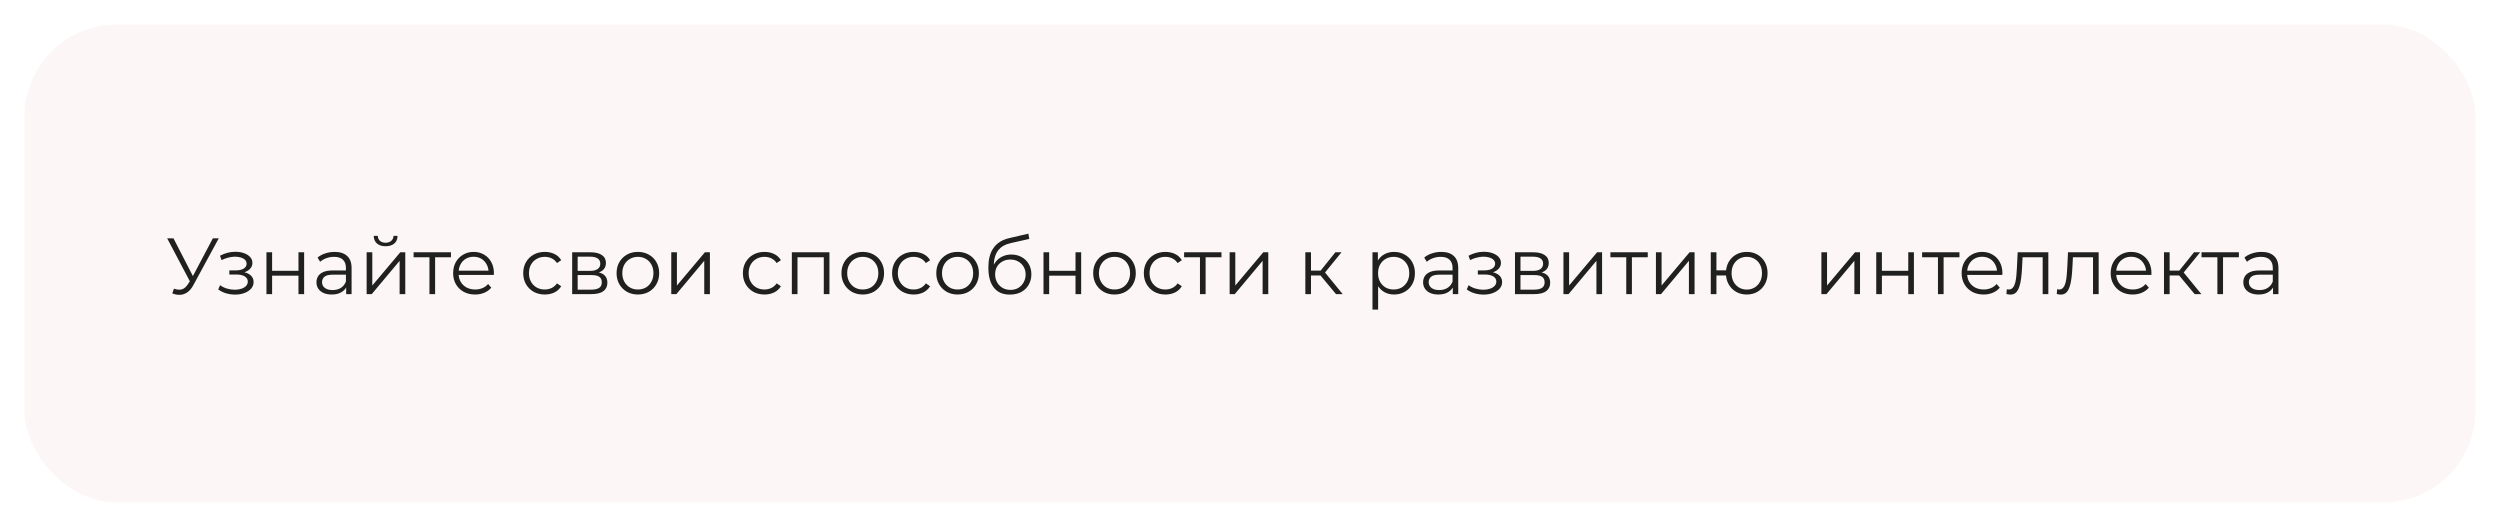
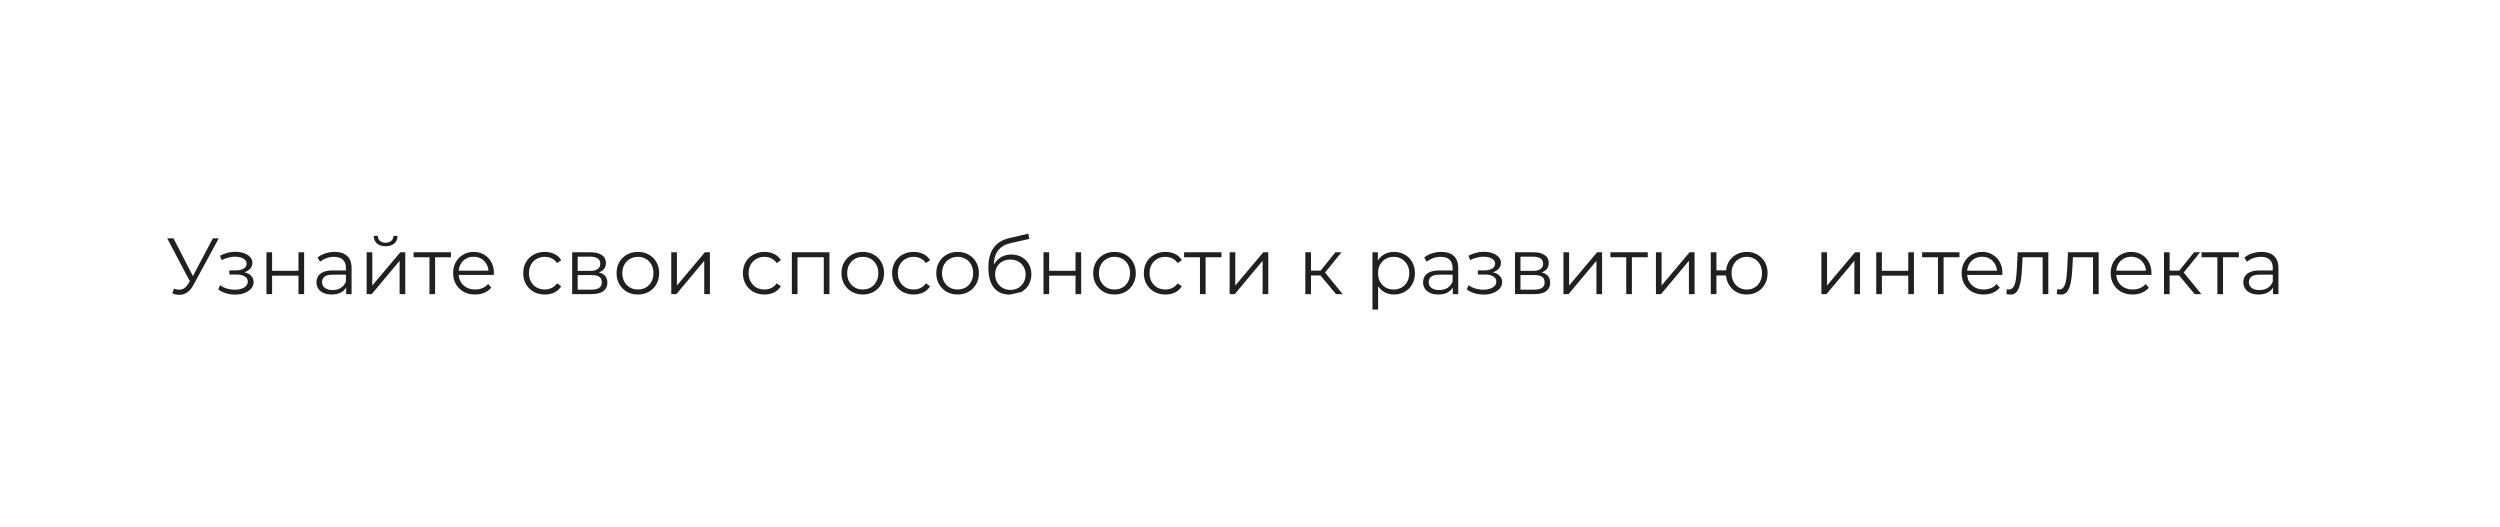
<svg xmlns="http://www.w3.org/2000/svg" width="408" height="86" viewBox="0 0 408 86" fill="none">
  <g filter="url(#filter0_d_401_9)">
-     <rect y="4" width="400" height="78" rx="15" fill="#FCF6F6" />
-   </g>
-   <path d="M28.392 47.103C28.834 47.276 29.25 47.32 29.64 47.233C30.03 47.138 30.389 46.83 30.719 46.31L31.161 45.608L31.252 45.491L34.736 38.9H35.698L31.564 46.518C31.286 47.047 30.957 47.441 30.576 47.701C30.203 47.961 29.804 48.1 29.38 48.117C28.964 48.134 28.543 48.056 28.119 47.883L28.392 47.103ZM31.226 46.362L27.287 38.9H28.314L31.746 45.569L31.226 46.362ZM38.373 48.078C37.88 48.078 37.39 48.009 36.904 47.87C36.419 47.731 35.99 47.519 35.617 47.233L35.916 46.544C36.246 46.787 36.627 46.973 37.06 47.103C37.494 47.224 37.923 47.285 38.347 47.285C38.772 47.276 39.141 47.216 39.453 47.103C39.764 46.99 40.007 46.834 40.181 46.635C40.354 46.436 40.441 46.21 40.441 45.959C40.441 45.595 40.276 45.313 39.947 45.114C39.617 44.906 39.166 44.802 38.594 44.802H37.425V44.126H38.529C38.867 44.126 39.166 44.083 39.426 43.996C39.687 43.909 39.886 43.784 40.025 43.619C40.172 43.454 40.245 43.259 40.245 43.034C40.245 42.791 40.159 42.583 39.986 42.41C39.821 42.237 39.591 42.107 39.297 42.02C39.002 41.933 38.668 41.89 38.295 41.89C37.958 41.899 37.606 41.951 37.242 42.046C36.879 42.133 36.519 42.267 36.163 42.449L35.904 41.734C36.302 41.526 36.697 41.37 37.087 41.266C37.485 41.153 37.884 41.097 38.282 41.097C38.828 41.08 39.318 41.145 39.752 41.292C40.194 41.439 40.544 41.652 40.804 41.929C41.065 42.198 41.194 42.523 41.194 42.904C41.194 43.242 41.09 43.537 40.883 43.788C40.675 44.039 40.397 44.234 40.05 44.373C39.704 44.512 39.309 44.581 38.867 44.581L38.907 44.334C39.687 44.334 40.293 44.486 40.727 44.789C41.169 45.092 41.389 45.504 41.389 46.024C41.389 46.431 41.255 46.791 40.986 47.103C40.718 47.406 40.354 47.645 39.895 47.818C39.444 47.991 38.937 48.078 38.373 48.078ZM43.485 48V41.175H44.408V44.191H48.711V41.175H49.634V48H48.711V44.984H44.408V48H43.485ZM56.495 48V46.492L56.456 46.245V43.723C56.456 43.142 56.292 42.696 55.962 42.384C55.642 42.072 55.161 41.916 54.519 41.916C54.077 41.916 53.657 41.99 53.258 42.137C52.86 42.284 52.522 42.479 52.244 42.722L51.828 42.033C52.175 41.738 52.591 41.513 53.076 41.357C53.562 41.192 54.073 41.11 54.61 41.11C55.494 41.11 56.175 41.331 56.651 41.773C57.137 42.206 57.379 42.869 57.379 43.762V48H56.495ZM54.142 48.065C53.631 48.065 53.185 47.983 52.803 47.818C52.431 47.645 52.145 47.411 51.945 47.116C51.746 46.813 51.646 46.466 51.646 46.076C51.646 45.721 51.729 45.4 51.893 45.114C52.067 44.819 52.344 44.585 52.725 44.412C53.115 44.23 53.635 44.139 54.285 44.139H56.638V44.828H54.311C53.653 44.828 53.193 44.945 52.933 45.179C52.682 45.413 52.556 45.703 52.556 46.05C52.556 46.44 52.708 46.752 53.011 46.986C53.315 47.22 53.739 47.337 54.285 47.337C54.805 47.337 55.252 47.22 55.624 46.986C56.006 46.743 56.283 46.397 56.456 45.946L56.664 46.583C56.491 47.034 56.188 47.393 55.754 47.662C55.33 47.931 54.792 48.065 54.142 48.065ZM59.836 48V41.175H60.759V46.596L65.322 41.175H66.141V48H65.218V42.566L60.668 48H59.836ZM62.93 40.187C62.358 40.187 61.895 40.044 61.539 39.758C61.193 39.463 61.011 39.043 60.993 38.497H61.656C61.665 38.844 61.786 39.117 62.02 39.316C62.254 39.515 62.558 39.615 62.93 39.615C63.303 39.615 63.606 39.515 63.84 39.316C64.083 39.117 64.209 38.844 64.217 38.497H64.88C64.872 39.043 64.69 39.463 64.334 39.758C63.979 40.044 63.511 40.187 62.93 40.187ZM70.087 48V41.734L70.321 41.981H67.5V41.175H73.597V41.981H70.776L71.01 41.734V48H70.087ZM77.539 48.065C76.828 48.065 76.204 47.918 75.667 47.623C75.129 47.32 74.709 46.908 74.406 46.388C74.102 45.859 73.951 45.257 73.951 44.581C73.951 43.905 74.094 43.307 74.38 42.787C74.674 42.267 75.073 41.86 75.576 41.565C76.087 41.262 76.659 41.11 77.292 41.11C77.933 41.11 78.501 41.257 78.995 41.552C79.497 41.838 79.892 42.245 80.178 42.774C80.464 43.294 80.607 43.896 80.607 44.581C80.607 44.624 80.602 44.672 80.594 44.724C80.594 44.767 80.594 44.815 80.594 44.867H74.653V44.178H80.1L79.736 44.451C79.736 43.957 79.627 43.519 79.411 43.138C79.203 42.748 78.917 42.445 78.553 42.228C78.189 42.011 77.768 41.903 77.292 41.903C76.824 41.903 76.403 42.011 76.031 42.228C75.658 42.445 75.368 42.748 75.16 43.138C74.952 43.528 74.848 43.974 74.848 44.477V44.62C74.848 45.14 74.96 45.599 75.186 45.998C75.42 46.388 75.74 46.696 76.148 46.921C76.564 47.138 77.036 47.246 77.565 47.246C77.981 47.246 78.366 47.172 78.722 47.025C79.086 46.878 79.398 46.652 79.658 46.349L80.178 46.947C79.874 47.311 79.493 47.588 79.034 47.779C78.583 47.97 78.085 48.065 77.539 48.065ZM88.912 48.065C88.236 48.065 87.63 47.918 87.092 47.623C86.564 47.32 86.148 46.908 85.844 46.388C85.541 45.859 85.389 45.257 85.389 44.581C85.389 43.896 85.541 43.294 85.844 42.774C86.148 42.254 86.564 41.847 87.092 41.552C87.63 41.257 88.236 41.11 88.912 41.11C89.493 41.11 90.017 41.223 90.485 41.448C90.953 41.673 91.322 42.011 91.59 42.462L90.901 42.93C90.667 42.583 90.377 42.328 90.03 42.163C89.684 41.998 89.307 41.916 88.899 41.916C88.414 41.916 87.976 42.029 87.586 42.254C87.196 42.471 86.889 42.778 86.663 43.177C86.438 43.576 86.325 44.044 86.325 44.581C86.325 45.118 86.438 45.586 86.663 45.985C86.889 46.384 87.196 46.696 87.586 46.921C87.976 47.138 88.414 47.246 88.899 47.246C89.307 47.246 89.684 47.164 90.03 46.999C90.377 46.834 90.667 46.583 90.901 46.245L91.59 46.713C91.322 47.155 90.953 47.493 90.485 47.727C90.017 47.952 89.493 48.065 88.912 48.065ZM93.377 48V41.175H96.394C97.165 41.175 97.772 41.322 98.213 41.617C98.664 41.912 98.889 42.345 98.889 42.917C98.889 43.472 98.677 43.901 98.252 44.204C97.828 44.499 97.269 44.646 96.576 44.646L96.757 44.373C97.572 44.373 98.17 44.525 98.552 44.828C98.933 45.131 99.124 45.569 99.124 46.141C99.124 46.73 98.907 47.19 98.474 47.519C98.049 47.84 97.386 48 96.484 48H93.377ZM94.275 47.272H96.445C97.026 47.272 97.464 47.181 97.758 46.999C98.062 46.808 98.213 46.505 98.213 46.089C98.213 45.673 98.079 45.37 97.811 45.179C97.542 44.988 97.117 44.893 96.537 44.893H94.275V47.272ZM94.275 44.204H96.329C96.857 44.204 97.26 44.104 97.537 43.905C97.823 43.706 97.966 43.415 97.966 43.034C97.966 42.653 97.823 42.367 97.537 42.176C97.26 41.985 96.857 41.89 96.329 41.89H94.275V44.204ZM104.095 48.065C103.436 48.065 102.842 47.918 102.314 47.623C101.794 47.32 101.382 46.908 101.079 46.388C100.775 45.859 100.624 45.257 100.624 44.581C100.624 43.896 100.775 43.294 101.079 42.774C101.382 42.254 101.794 41.847 102.314 41.552C102.834 41.257 103.427 41.11 104.095 41.11C104.771 41.11 105.369 41.257 105.889 41.552C106.417 41.847 106.829 42.254 107.124 42.774C107.427 43.294 107.579 43.896 107.579 44.581C107.579 45.257 107.427 45.859 107.124 46.388C106.829 46.908 106.417 47.32 105.889 47.623C105.36 47.918 104.762 48.065 104.095 48.065ZM104.095 47.246C104.589 47.246 105.026 47.138 105.408 46.921C105.789 46.696 106.088 46.384 106.305 45.985C106.53 45.578 106.643 45.11 106.643 44.581C106.643 44.044 106.53 43.576 106.305 43.177C106.088 42.778 105.789 42.471 105.408 42.254C105.026 42.029 104.593 41.916 104.108 41.916C103.622 41.916 103.189 42.029 102.808 42.254C102.426 42.471 102.123 42.778 101.898 43.177C101.672 43.576 101.56 44.044 101.56 44.581C101.56 45.11 101.672 45.578 101.898 45.985C102.123 46.384 102.426 46.696 102.808 46.921C103.189 47.138 103.618 47.246 104.095 47.246ZM109.551 48V41.175H110.474V46.596L115.037 41.175H115.856V48H114.933V42.566L110.383 48H109.551ZM124.764 48.065C124.088 48.065 123.481 47.918 122.944 47.623C122.415 47.32 121.999 46.908 121.696 46.388C121.392 45.859 121.241 45.257 121.241 44.581C121.241 43.896 121.392 43.294 121.696 42.774C121.999 42.254 122.415 41.847 122.944 41.552C123.481 41.257 124.088 41.11 124.764 41.11C125.344 41.11 125.869 41.223 126.337 41.448C126.805 41.673 127.173 42.011 127.442 42.462L126.753 42.93C126.519 42.583 126.228 42.328 125.882 42.163C125.535 41.998 125.158 41.916 124.751 41.916C124.265 41.916 123.828 42.029 123.438 42.254C123.048 42.471 122.74 42.778 122.515 43.177C122.289 43.576 122.177 44.044 122.177 44.581C122.177 45.118 122.289 45.586 122.515 45.985C122.74 46.384 123.048 46.696 123.438 46.921C123.828 47.138 124.265 47.246 124.751 47.246C125.158 47.246 125.535 47.164 125.882 46.999C126.228 46.834 126.519 46.583 126.753 46.245L127.442 46.713C127.173 47.155 126.805 47.493 126.337 47.727C125.869 47.952 125.344 48.065 124.764 48.065ZM129.229 48V41.175H135.365V48H134.442V41.734L134.676 41.981H129.918L130.152 41.734V48H129.229ZM140.797 48.065C140.138 48.065 139.544 47.918 139.016 47.623C138.496 47.32 138.084 46.908 137.781 46.388C137.477 45.859 137.326 45.257 137.326 44.581C137.326 43.896 137.477 43.294 137.781 42.774C138.084 42.254 138.496 41.847 139.016 41.552C139.536 41.257 140.129 41.11 140.797 41.11C141.473 41.11 142.071 41.257 142.591 41.552C143.119 41.847 143.531 42.254 143.826 42.774C144.129 43.294 144.281 43.896 144.281 44.581C144.281 45.257 144.129 45.859 143.826 46.388C143.531 46.908 143.119 47.32 142.591 47.623C142.062 47.918 141.464 48.065 140.797 48.065ZM140.797 47.246C141.291 47.246 141.728 47.138 142.11 46.921C142.491 46.696 142.79 46.384 143.007 45.985C143.232 45.578 143.345 45.11 143.345 44.581C143.345 44.044 143.232 43.576 143.007 43.177C142.79 42.778 142.491 42.471 142.11 42.254C141.728 42.029 141.295 41.916 140.81 41.916C140.324 41.916 139.891 42.029 139.51 42.254C139.128 42.471 138.825 42.778 138.6 43.177C138.374 43.576 138.262 44.044 138.262 44.581C138.262 45.11 138.374 45.578 138.6 45.985C138.825 46.384 139.128 46.696 139.51 46.921C139.891 47.138 140.32 47.246 140.797 47.246ZM149.113 48.065C148.437 48.065 147.831 47.918 147.293 47.623C146.765 47.32 146.349 46.908 146.045 46.388C145.742 45.859 145.59 45.257 145.59 44.581C145.59 43.896 145.742 43.294 146.045 42.774C146.349 42.254 146.765 41.847 147.293 41.552C147.831 41.257 148.437 41.11 149.113 41.11C149.694 41.11 150.218 41.223 150.686 41.448C151.154 41.673 151.523 42.011 151.791 42.462L151.102 42.93C150.868 42.583 150.578 42.328 150.231 42.163C149.885 41.998 149.508 41.916 149.1 41.916C148.615 41.916 148.177 42.029 147.787 42.254C147.397 42.471 147.09 42.778 146.864 43.177C146.639 43.576 146.526 44.044 146.526 44.581C146.526 45.118 146.639 45.586 146.864 45.985C147.09 46.384 147.397 46.696 147.787 46.921C148.177 47.138 148.615 47.246 149.1 47.246C149.508 47.246 149.885 47.164 150.231 46.999C150.578 46.834 150.868 46.583 151.102 46.245L151.791 46.713C151.523 47.155 151.154 47.493 150.686 47.727C150.218 47.952 149.694 48.065 149.113 48.065ZM156.272 48.065C155.614 48.065 155.02 47.918 154.491 47.623C153.971 47.32 153.56 46.908 153.256 46.388C152.953 45.859 152.801 45.257 152.801 44.581C152.801 43.896 152.953 43.294 153.256 42.774C153.56 42.254 153.971 41.847 154.491 41.552C155.011 41.257 155.605 41.11 156.272 41.11C156.948 41.11 157.546 41.257 158.066 41.552C158.595 41.847 159.007 42.254 159.301 42.774C159.605 43.294 159.756 43.896 159.756 44.581C159.756 45.257 159.605 45.859 159.301 46.388C159.007 46.908 158.595 47.32 158.066 47.623C157.538 47.918 156.94 48.065 156.272 48.065ZM156.272 47.246C156.766 47.246 157.204 47.138 157.585 46.921C157.967 46.696 158.266 46.384 158.482 45.985C158.708 45.578 158.82 45.11 158.82 44.581C158.82 44.044 158.708 43.576 158.482 43.177C158.266 42.778 157.967 42.471 157.585 42.254C157.204 42.029 156.771 41.916 156.285 41.916C155.8 41.916 155.367 42.029 154.985 42.254C154.604 42.471 154.301 42.778 154.075 43.177C153.85 43.576 153.737 44.044 153.737 44.581C153.737 45.11 153.85 45.578 154.075 45.985C154.301 46.384 154.604 46.696 154.985 46.921C155.367 47.138 155.796 47.246 156.272 47.246ZM164.797 48.078C164.242 48.078 163.748 47.987 163.315 47.805C162.89 47.623 162.526 47.346 162.223 46.973C161.92 46.6 161.69 46.141 161.534 45.595C161.378 45.04 161.3 44.399 161.3 43.671C161.3 43.021 161.361 42.453 161.482 41.968C161.603 41.474 161.772 41.049 161.989 40.694C162.206 40.339 162.457 40.04 162.743 39.797C163.038 39.546 163.354 39.346 163.692 39.199C164.039 39.043 164.394 38.926 164.758 38.848L167.826 38.133L167.982 38.991L165.096 39.641C164.914 39.684 164.693 39.745 164.433 39.823C164.182 39.901 163.922 40.018 163.653 40.174C163.393 40.33 163.15 40.547 162.925 40.824C162.7 41.101 162.518 41.461 162.379 41.903C162.249 42.336 162.184 42.878 162.184 43.528C162.184 43.667 162.188 43.779 162.197 43.866C162.206 43.944 162.214 44.031 162.223 44.126C162.24 44.213 162.253 44.343 162.262 44.516L161.859 44.178C161.954 43.649 162.149 43.19 162.444 42.8C162.739 42.401 163.107 42.094 163.549 41.877C164 41.652 164.498 41.539 165.044 41.539C165.677 41.539 166.24 41.678 166.734 41.955C167.228 42.224 167.614 42.601 167.891 43.086C168.177 43.571 168.32 44.135 168.32 44.776C168.32 45.409 168.173 45.976 167.878 46.479C167.592 46.982 167.185 47.376 166.656 47.662C166.127 47.939 165.508 48.078 164.797 48.078ZM164.901 47.311C165.386 47.311 165.815 47.203 166.188 46.986C166.561 46.761 166.851 46.457 167.059 46.076C167.276 45.695 167.384 45.266 167.384 44.789C167.384 44.321 167.276 43.905 167.059 43.541C166.851 43.177 166.561 42.891 166.188 42.683C165.815 42.466 165.382 42.358 164.888 42.358C164.403 42.358 163.974 42.462 163.601 42.67C163.228 42.869 162.934 43.151 162.717 43.515C162.509 43.879 162.405 44.299 162.405 44.776C162.405 45.253 162.509 45.682 162.717 46.063C162.934 46.444 163.228 46.748 163.601 46.973C163.982 47.198 164.416 47.311 164.901 47.311ZM170.298 48V41.175H171.221V44.191H175.524V41.175H176.447V48H175.524V44.984H171.221V48H170.298ZM181.879 48.065C181.22 48.065 180.626 47.918 180.098 47.623C179.578 47.32 179.166 46.908 178.863 46.388C178.559 45.859 178.408 45.257 178.408 44.581C178.408 43.896 178.559 43.294 178.863 42.774C179.166 42.254 179.578 41.847 180.098 41.552C180.618 41.257 181.211 41.11 181.879 41.11C182.555 41.11 183.153 41.257 183.673 41.552C184.201 41.847 184.613 42.254 184.908 42.774C185.211 43.294 185.363 43.896 185.363 44.581C185.363 45.257 185.211 45.859 184.908 46.388C184.613 46.908 184.201 47.32 183.673 47.623C183.144 47.918 182.546 48.065 181.879 48.065ZM181.879 47.246C182.373 47.246 182.81 47.138 183.192 46.921C183.573 46.696 183.872 46.384 184.089 45.985C184.314 45.578 184.427 45.11 184.427 44.581C184.427 44.044 184.314 43.576 184.089 43.177C183.872 42.778 183.573 42.471 183.192 42.254C182.81 42.029 182.377 41.916 181.892 41.916C181.406 41.916 180.973 42.029 180.592 42.254C180.21 42.471 179.907 42.778 179.682 43.177C179.456 43.576 179.344 44.044 179.344 44.581C179.344 45.11 179.456 45.578 179.682 45.985C179.907 46.384 180.21 46.696 180.592 46.921C180.973 47.138 181.402 47.246 181.879 47.246ZM190.195 48.065C189.519 48.065 188.913 47.918 188.375 47.623C187.847 47.32 187.431 46.908 187.127 46.388C186.824 45.859 186.672 45.257 186.672 44.581C186.672 43.896 186.824 43.294 187.127 42.774C187.431 42.254 187.847 41.847 188.375 41.552C188.913 41.257 189.519 41.11 190.195 41.11C190.776 41.11 191.3 41.223 191.768 41.448C192.236 41.673 192.605 42.011 192.873 42.462L192.184 42.93C191.95 42.583 191.66 42.328 191.313 42.163C190.967 41.998 190.59 41.916 190.182 41.916C189.697 41.916 189.259 42.029 188.869 42.254C188.479 42.471 188.172 42.778 187.946 43.177C187.721 43.576 187.608 44.044 187.608 44.581C187.608 45.118 187.721 45.586 187.946 45.985C188.172 46.384 188.479 46.696 188.869 46.921C189.259 47.138 189.697 47.246 190.182 47.246C190.59 47.246 190.967 47.164 191.313 46.999C191.66 46.834 191.95 46.583 192.184 46.245L192.873 46.713C192.605 47.155 192.236 47.493 191.768 47.727C191.3 47.952 190.776 48.065 190.195 48.065ZM195.834 48V41.734L196.068 41.981H193.247V41.175H199.344V41.981H196.523L196.757 41.734V48H195.834ZM200.678 48V41.175H201.601V46.596L206.164 41.175H206.983V48H206.06V42.566L201.51 48H200.678ZM218.036 48L215.228 44.62L215.995 44.165L219.128 48H218.036ZM213.031 48V41.175H213.954V48H213.031ZM213.668 44.958V44.165H215.865V44.958H213.668ZM216.073 44.685L215.215 44.555L217.932 41.175H218.933L216.073 44.685ZM227.51 48.065C226.92 48.065 226.387 47.931 225.911 47.662C225.434 47.385 225.053 46.99 224.767 46.479C224.489 45.959 224.351 45.326 224.351 44.581C224.351 43.836 224.489 43.207 224.767 42.696C225.044 42.176 225.421 41.782 225.898 41.513C226.374 41.244 226.912 41.11 227.51 41.11C228.16 41.11 228.74 41.257 229.252 41.552C229.772 41.838 230.179 42.245 230.474 42.774C230.768 43.294 230.916 43.896 230.916 44.581C230.916 45.274 230.768 45.881 230.474 46.401C230.179 46.921 229.772 47.328 229.252 47.623C228.74 47.918 228.16 48.065 227.51 48.065ZM223.987 50.522V41.175H224.871V43.229L224.78 44.594L224.91 45.972V50.522H223.987ZM227.445 47.246C227.93 47.246 228.363 47.138 228.745 46.921C229.126 46.696 229.429 46.384 229.655 45.985C229.88 45.578 229.993 45.11 229.993 44.581C229.993 44.052 229.88 43.589 229.655 43.19C229.429 42.791 229.126 42.479 228.745 42.254C228.363 42.029 227.93 41.916 227.445 41.916C226.959 41.916 226.522 42.029 226.132 42.254C225.75 42.479 225.447 42.791 225.222 43.19C225.005 43.589 224.897 44.052 224.897 44.581C224.897 45.11 225.005 45.578 225.222 45.985C225.447 46.384 225.75 46.696 226.132 46.921C226.522 47.138 226.959 47.246 227.445 47.246ZM237.099 48V46.492L237.06 46.245V43.723C237.06 43.142 236.895 42.696 236.566 42.384C236.245 42.072 235.764 41.916 235.123 41.916C234.681 41.916 234.261 41.99 233.862 42.137C233.463 42.284 233.125 42.479 232.848 42.722L232.432 42.033C232.779 41.738 233.195 41.513 233.68 41.357C234.165 41.192 234.677 41.11 235.214 41.11C236.098 41.11 236.778 41.331 237.255 41.773C237.74 42.206 237.983 42.869 237.983 43.762V48H237.099ZM234.746 48.065C234.235 48.065 233.788 47.983 233.407 47.818C233.034 47.645 232.748 47.411 232.549 47.116C232.35 46.813 232.25 46.466 232.25 46.076C232.25 45.721 232.332 45.4 232.497 45.114C232.67 44.819 232.948 44.585 233.329 44.412C233.719 44.23 234.239 44.139 234.889 44.139H237.242V44.828H234.915C234.256 44.828 233.797 44.945 233.537 45.179C233.286 45.413 233.16 45.703 233.16 46.05C233.16 46.44 233.312 46.752 233.615 46.986C233.918 47.22 234.343 47.337 234.889 47.337C235.409 47.337 235.855 47.22 236.228 46.986C236.609 46.743 236.887 46.397 237.06 45.946L237.268 46.583C237.095 47.034 236.791 47.393 236.358 47.662C235.933 47.931 235.396 48.065 234.746 48.065ZM242.133 48.078C241.639 48.078 241.15 48.009 240.664 47.87C240.179 47.731 239.75 47.519 239.377 47.233L239.676 46.544C240.006 46.787 240.387 46.973 240.82 47.103C241.254 47.224 241.683 47.285 242.107 47.285C242.532 47.276 242.9 47.216 243.212 47.103C243.524 46.99 243.767 46.834 243.94 46.635C244.114 46.436 244.2 46.21 244.2 45.959C244.2 45.595 244.036 45.313 243.706 45.114C243.377 44.906 242.926 44.802 242.354 44.802H241.184V44.126H242.289C242.627 44.126 242.926 44.083 243.186 43.996C243.446 43.909 243.646 43.784 243.784 43.619C243.932 43.454 244.005 43.259 244.005 43.034C244.005 42.791 243.919 42.583 243.745 42.41C243.581 42.237 243.351 42.107 243.056 42.02C242.762 41.933 242.428 41.89 242.055 41.89C241.717 41.899 241.366 41.951 241.002 42.046C240.638 42.133 240.279 42.267 239.923 42.449L239.663 41.734C240.062 41.526 240.456 41.37 240.846 41.266C241.245 41.153 241.644 41.097 242.042 41.097C242.588 41.08 243.078 41.145 243.511 41.292C243.953 41.439 244.304 41.652 244.564 41.929C244.824 42.198 244.954 42.523 244.954 42.904C244.954 43.242 244.85 43.537 244.642 43.788C244.434 44.039 244.157 44.234 243.81 44.373C243.464 44.512 243.069 44.581 242.627 44.581L242.666 44.334C243.446 44.334 244.053 44.486 244.486 44.789C244.928 45.092 245.149 45.504 245.149 46.024C245.149 46.431 245.015 46.791 244.746 47.103C244.478 47.406 244.114 47.645 243.654 47.818C243.204 47.991 242.697 48.078 242.133 48.078ZM247.245 48V41.175H250.261C251.032 41.175 251.639 41.322 252.081 41.617C252.531 41.912 252.757 42.345 252.757 42.917C252.757 43.472 252.544 43.901 252.12 44.204C251.695 44.499 251.136 44.646 250.443 44.646L250.625 44.373C251.439 44.373 252.037 44.525 252.419 44.828C252.8 45.131 252.991 45.569 252.991 46.141C252.991 46.73 252.774 47.19 252.341 47.519C251.916 47.84 251.253 48 250.352 48H247.245ZM248.142 47.272H250.313C250.893 47.272 251.331 47.181 251.626 46.999C251.929 46.808 252.081 46.505 252.081 46.089C252.081 45.673 251.946 45.37 251.678 45.179C251.409 44.988 250.984 44.893 250.404 44.893H248.142V47.272ZM248.142 44.204H250.196C250.724 44.204 251.127 44.104 251.405 43.905C251.691 43.706 251.834 43.415 251.834 43.034C251.834 42.653 251.691 42.367 251.405 42.176C251.127 41.985 250.724 41.89 250.196 41.89H248.142V44.204ZM255.154 48V41.175H256.077V46.596L260.64 41.175H261.459V48H260.536V42.566L255.986 48H255.154ZM265.404 48V41.734L265.638 41.981H262.817V41.175H268.914V41.981H266.093L266.327 41.734V48H265.404ZM270.249 48V41.175H271.172V46.596L275.735 41.175H276.554V48H275.631V42.566L271.081 48H270.249ZM279.199 48V41.175H280.122V44.113H282.202V44.958H280.122V48H279.199ZM285.075 48.065C284.425 48.065 283.84 47.918 283.32 47.623C282.808 47.32 282.405 46.908 282.111 46.388C281.816 45.859 281.669 45.257 281.669 44.581C281.669 43.896 281.816 43.294 282.111 42.774C282.405 42.254 282.808 41.847 283.32 41.552C283.84 41.257 284.425 41.11 285.075 41.11C285.725 41.11 286.305 41.257 286.817 41.552C287.328 41.847 287.731 42.254 288.026 42.774C288.32 43.294 288.468 43.896 288.468 44.581C288.468 45.257 288.32 45.859 288.026 46.388C287.731 46.908 287.328 47.32 286.817 47.623C286.305 47.918 285.725 48.065 285.075 48.065ZM285.075 47.259C285.551 47.259 285.976 47.146 286.349 46.921C286.721 46.696 287.016 46.384 287.233 45.985C287.449 45.578 287.558 45.11 287.558 44.581C287.558 44.044 287.449 43.576 287.233 43.177C287.016 42.778 286.721 42.471 286.349 42.254C285.976 42.029 285.551 41.916 285.075 41.916C284.607 41.916 284.182 42.029 283.801 42.254C283.428 42.471 283.133 42.778 282.917 43.177C282.7 43.576 282.592 44.044 282.592 44.581C282.592 45.11 282.7 45.578 282.917 45.985C283.133 46.384 283.428 46.696 283.801 46.921C284.182 47.146 284.607 47.259 285.075 47.259ZM297.251 48V41.175H298.174V46.596L302.737 41.175H303.556V48H302.633V42.566L298.083 48H297.251ZM306.202 48V41.175H307.125V44.191H311.428V41.175H312.351V48H311.428V44.984H307.125V48H306.202ZM316.274 48V41.734L316.508 41.981H313.687V41.175H319.784V41.981H316.963L317.197 41.734V48H316.274ZM323.726 48.065C323.016 48.065 322.392 47.918 321.854 47.623C321.317 47.32 320.897 46.908 320.593 46.388C320.29 45.859 320.138 45.257 320.138 44.581C320.138 43.905 320.281 43.307 320.567 42.787C320.862 42.267 321.261 41.86 321.763 41.565C322.275 41.262 322.847 41.11 323.479 41.11C324.121 41.11 324.688 41.257 325.182 41.552C325.685 41.838 326.079 42.245 326.365 42.774C326.651 43.294 326.794 43.896 326.794 44.581C326.794 44.624 326.79 44.672 326.781 44.724C326.781 44.767 326.781 44.815 326.781 44.867H320.84V44.178H326.287L325.923 44.451C325.923 43.957 325.815 43.519 325.598 43.138C325.39 42.748 325.104 42.445 324.74 42.228C324.376 42.011 323.956 41.903 323.479 41.903C323.011 41.903 322.591 42.011 322.218 42.228C321.846 42.445 321.555 42.748 321.347 43.138C321.139 43.528 321.035 43.974 321.035 44.477V44.62C321.035 45.14 321.148 45.599 321.373 45.998C321.607 46.388 321.928 46.696 322.335 46.921C322.751 47.138 323.224 47.246 323.752 47.246C324.168 47.246 324.554 47.172 324.909 47.025C325.273 46.878 325.585 46.652 325.845 46.349L326.365 46.947C326.062 47.311 325.681 47.588 325.221 47.779C324.771 47.97 324.272 48.065 323.726 48.065ZM327.45 47.987L327.515 47.194C327.575 47.203 327.632 47.216 327.684 47.233C327.744 47.242 327.796 47.246 327.84 47.246C328.117 47.246 328.338 47.142 328.503 46.934C328.676 46.726 328.806 46.449 328.893 46.102C328.979 45.755 329.04 45.365 329.075 44.932C329.109 44.49 329.14 44.048 329.166 43.606L329.283 41.175H334.288V48H333.365V41.708L333.599 41.981H329.881L330.102 41.695L329.998 43.671C329.972 44.26 329.924 44.824 329.855 45.361C329.794 45.898 329.694 46.371 329.556 46.778C329.426 47.185 329.244 47.506 329.01 47.74C328.776 47.965 328.477 48.078 328.113 48.078C328.009 48.078 327.9 48.069 327.788 48.052C327.684 48.035 327.571 48.013 327.45 47.987ZM335.664 47.987L335.729 47.194C335.789 47.203 335.846 47.216 335.898 47.233C335.958 47.242 336.01 47.246 336.054 47.246C336.331 47.246 336.552 47.142 336.717 46.934C336.89 46.726 337.02 46.449 337.107 46.102C337.193 45.755 337.254 45.365 337.289 44.932C337.323 44.49 337.354 44.048 337.38 43.606L337.497 41.175H342.502V48H341.579V41.708L341.813 41.981H338.095L338.316 41.695L338.212 43.671C338.186 44.26 338.138 44.824 338.069 45.361C338.008 45.898 337.908 46.371 337.77 46.778C337.64 47.185 337.458 47.506 337.224 47.74C336.99 47.965 336.691 48.078 336.327 48.078C336.223 48.078 336.114 48.069 336.002 48.052C335.898 48.035 335.785 48.013 335.664 47.987ZM348.051 48.065C347.34 48.065 346.716 47.918 346.179 47.623C345.641 47.32 345.221 46.908 344.918 46.388C344.614 45.859 344.463 45.257 344.463 44.581C344.463 43.905 344.606 43.307 344.892 42.787C345.186 42.267 345.585 41.86 346.088 41.565C346.599 41.262 347.171 41.11 347.804 41.11C348.445 41.11 349.013 41.257 349.507 41.552C350.009 41.838 350.404 42.245 350.69 42.774C350.976 43.294 351.119 43.896 351.119 44.581C351.119 44.624 351.114 44.672 351.106 44.724C351.106 44.767 351.106 44.815 351.106 44.867H345.165V44.178H350.612L350.248 44.451C350.248 43.957 350.139 43.519 349.923 43.138C349.715 42.748 349.429 42.445 349.065 42.228C348.701 42.011 348.28 41.903 347.804 41.903C347.336 41.903 346.915 42.011 346.543 42.228C346.17 42.445 345.88 42.748 345.672 43.138C345.464 43.528 345.36 43.974 345.36 44.477V44.62C345.36 45.14 345.472 45.599 345.698 45.998C345.932 46.388 346.252 46.696 346.66 46.921C347.076 47.138 347.548 47.246 348.077 47.246C348.493 47.246 348.878 47.172 349.234 47.025C349.598 46.878 349.91 46.652 350.17 46.349L350.69 46.947C350.386 47.311 350.005 47.588 349.546 47.779C349.095 47.97 348.597 48.065 348.051 48.065ZM358.167 48L355.359 44.62L356.126 44.165L359.259 48H358.167ZM353.162 48V41.175H354.085V48H353.162ZM353.799 44.958V44.165H355.996V44.958H353.799ZM356.204 44.685L355.346 44.555L358.063 41.175H359.064L356.204 44.685ZM361.876 48V41.734L362.11 41.981H359.289V41.175H365.386V41.981H362.565L362.799 41.734V48H361.876ZM370.958 48V46.492L370.919 46.245V43.723C370.919 43.142 370.755 42.696 370.425 42.384C370.105 42.072 369.624 41.916 368.982 41.916C368.54 41.916 368.12 41.99 367.721 42.137C367.323 42.284 366.985 42.479 366.707 42.722L366.291 42.033C366.638 41.738 367.054 41.513 367.539 41.357C368.025 41.192 368.536 41.11 369.073 41.11C369.957 41.11 370.638 41.331 371.114 41.773C371.6 42.206 371.842 42.869 371.842 43.762V48H370.958ZM368.605 48.065C368.094 48.065 367.648 47.983 367.266 47.818C366.894 47.645 366.608 47.411 366.408 47.116C366.209 46.813 366.109 46.466 366.109 46.076C366.109 45.721 366.192 45.4 366.356 45.114C366.53 44.819 366.807 44.585 367.188 44.412C367.578 44.23 368.098 44.139 368.748 44.139H371.101V44.828H368.774C368.116 44.828 367.656 44.945 367.396 45.179C367.145 45.413 367.019 45.703 367.019 46.05C367.019 46.44 367.171 46.752 367.474 46.986C367.778 47.22 368.202 47.337 368.748 47.337C369.268 47.337 369.715 47.22 370.087 46.986C370.469 46.743 370.746 46.397 370.919 45.946L371.127 46.583C370.954 47.034 370.651 47.393 370.217 47.662C369.793 47.931 369.255 48.065 368.605 48.065Z" fill="#202020" />
+     </g>
+   <path d="M28.392 47.103C28.834 47.276 29.25 47.32 29.64 47.233C30.03 47.138 30.389 46.83 30.719 46.31L31.161 45.608L31.252 45.491L34.736 38.9H35.698L31.564 46.518C31.286 47.047 30.957 47.441 30.576 47.701C30.203 47.961 29.804 48.1 29.38 48.117C28.964 48.134 28.543 48.056 28.119 47.883L28.392 47.103ZM31.226 46.362L27.287 38.9H28.314L31.746 45.569L31.226 46.362ZM38.373 48.078C37.88 48.078 37.39 48.009 36.904 47.87C36.419 47.731 35.99 47.519 35.617 47.233L35.916 46.544C36.246 46.787 36.627 46.973 37.06 47.103C37.494 47.224 37.923 47.285 38.347 47.285C38.772 47.276 39.141 47.216 39.453 47.103C39.764 46.99 40.007 46.834 40.181 46.635C40.354 46.436 40.441 46.21 40.441 45.959C40.441 45.595 40.276 45.313 39.947 45.114C39.617 44.906 39.166 44.802 38.594 44.802H37.425V44.126H38.529C38.867 44.126 39.166 44.083 39.426 43.996C39.687 43.909 39.886 43.784 40.025 43.619C40.172 43.454 40.245 43.259 40.245 43.034C40.245 42.791 40.159 42.583 39.986 42.41C39.821 42.237 39.591 42.107 39.297 42.02C39.002 41.933 38.668 41.89 38.295 41.89C37.958 41.899 37.606 41.951 37.242 42.046C36.879 42.133 36.519 42.267 36.163 42.449L35.904 41.734C36.302 41.526 36.697 41.37 37.087 41.266C37.485 41.153 37.884 41.097 38.282 41.097C38.828 41.08 39.318 41.145 39.752 41.292C40.194 41.439 40.544 41.652 40.804 41.929C41.065 42.198 41.194 42.523 41.194 42.904C41.194 43.242 41.09 43.537 40.883 43.788C40.675 44.039 40.397 44.234 40.05 44.373C39.704 44.512 39.309 44.581 38.867 44.581L38.907 44.334C39.687 44.334 40.293 44.486 40.727 44.789C41.169 45.092 41.389 45.504 41.389 46.024C41.389 46.431 41.255 46.791 40.986 47.103C40.718 47.406 40.354 47.645 39.895 47.818C39.444 47.991 38.937 48.078 38.373 48.078ZM43.485 48V41.175H44.408V44.191H48.711V41.175H49.634V48H48.711V44.984H44.408V48H43.485ZM56.495 48V46.492L56.456 46.245V43.723C56.456 43.142 56.292 42.696 55.962 42.384C55.642 42.072 55.161 41.916 54.519 41.916C54.077 41.916 53.657 41.99 53.258 42.137C52.86 42.284 52.522 42.479 52.244 42.722L51.828 42.033C52.175 41.738 52.591 41.513 53.076 41.357C53.562 41.192 54.073 41.11 54.61 41.11C55.494 41.11 56.175 41.331 56.651 41.773C57.137 42.206 57.379 42.869 57.379 43.762V48H56.495ZM54.142 48.065C53.631 48.065 53.185 47.983 52.803 47.818C52.431 47.645 52.145 47.411 51.945 47.116C51.746 46.813 51.646 46.466 51.646 46.076C51.646 45.721 51.729 45.4 51.893 45.114C52.067 44.819 52.344 44.585 52.725 44.412C53.115 44.23 53.635 44.139 54.285 44.139H56.638V44.828H54.311C53.653 44.828 53.193 44.945 52.933 45.179C52.682 45.413 52.556 45.703 52.556 46.05C52.556 46.44 52.708 46.752 53.011 46.986C53.315 47.22 53.739 47.337 54.285 47.337C54.805 47.337 55.252 47.22 55.624 46.986C56.006 46.743 56.283 46.397 56.456 45.946L56.664 46.583C56.491 47.034 56.188 47.393 55.754 47.662C55.33 47.931 54.792 48.065 54.142 48.065ZM59.836 48V41.175H60.759V46.596L65.322 41.175H66.141V48H65.218V42.566L60.668 48H59.836ZM62.93 40.187C62.358 40.187 61.895 40.044 61.539 39.758C61.193 39.463 61.011 39.043 60.993 38.497H61.656C61.665 38.844 61.786 39.117 62.02 39.316C62.254 39.515 62.558 39.615 62.93 39.615C63.303 39.615 63.606 39.515 63.84 39.316C64.083 39.117 64.209 38.844 64.217 38.497H64.88C64.872 39.043 64.69 39.463 64.334 39.758C63.979 40.044 63.511 40.187 62.93 40.187ZM70.087 48V41.734L70.321 41.981H67.5V41.175H73.597V41.981H70.776L71.01 41.734V48H70.087ZM77.539 48.065C76.828 48.065 76.204 47.918 75.667 47.623C75.129 47.32 74.709 46.908 74.406 46.388C74.102 45.859 73.951 45.257 73.951 44.581C73.951 43.905 74.094 43.307 74.38 42.787C74.674 42.267 75.073 41.86 75.576 41.565C76.087 41.262 76.659 41.11 77.292 41.11C77.933 41.11 78.501 41.257 78.995 41.552C79.497 41.838 79.892 42.245 80.178 42.774C80.464 43.294 80.607 43.896 80.607 44.581C80.607 44.624 80.602 44.672 80.594 44.724C80.594 44.767 80.594 44.815 80.594 44.867H74.653V44.178H80.1L79.736 44.451C79.736 43.957 79.627 43.519 79.411 43.138C79.203 42.748 78.917 42.445 78.553 42.228C78.189 42.011 77.768 41.903 77.292 41.903C76.824 41.903 76.403 42.011 76.031 42.228C75.658 42.445 75.368 42.748 75.16 43.138C74.952 43.528 74.848 43.974 74.848 44.477V44.62C74.848 45.14 74.96 45.599 75.186 45.998C75.42 46.388 75.74 46.696 76.148 46.921C76.564 47.138 77.036 47.246 77.565 47.246C77.981 47.246 78.366 47.172 78.722 47.025C79.086 46.878 79.398 46.652 79.658 46.349L80.178 46.947C79.874 47.311 79.493 47.588 79.034 47.779C78.583 47.97 78.085 48.065 77.539 48.065ZM88.912 48.065C88.236 48.065 87.63 47.918 87.092 47.623C86.564 47.32 86.148 46.908 85.844 46.388C85.541 45.859 85.389 45.257 85.389 44.581C85.389 43.896 85.541 43.294 85.844 42.774C86.148 42.254 86.564 41.847 87.092 41.552C87.63 41.257 88.236 41.11 88.912 41.11C89.493 41.11 90.017 41.223 90.485 41.448C90.953 41.673 91.322 42.011 91.59 42.462L90.901 42.93C90.667 42.583 90.377 42.328 90.03 42.163C89.684 41.998 89.307 41.916 88.899 41.916C88.414 41.916 87.976 42.029 87.586 42.254C87.196 42.471 86.889 42.778 86.663 43.177C86.438 43.576 86.325 44.044 86.325 44.581C86.325 45.118 86.438 45.586 86.663 45.985C86.889 46.384 87.196 46.696 87.586 46.921C87.976 47.138 88.414 47.246 88.899 47.246C89.307 47.246 89.684 47.164 90.03 46.999C90.377 46.834 90.667 46.583 90.901 46.245L91.59 46.713C91.322 47.155 90.953 47.493 90.485 47.727C90.017 47.952 89.493 48.065 88.912 48.065ZM93.377 48V41.175H96.394C97.165 41.175 97.772 41.322 98.213 41.617C98.664 41.912 98.889 42.345 98.889 42.917C98.889 43.472 98.677 43.901 98.252 44.204C97.828 44.499 97.269 44.646 96.576 44.646L96.757 44.373C97.572 44.373 98.17 44.525 98.552 44.828C98.933 45.131 99.124 45.569 99.124 46.141C99.124 46.73 98.907 47.19 98.474 47.519C98.049 47.84 97.386 48 96.484 48H93.377ZM94.275 47.272H96.445C97.026 47.272 97.464 47.181 97.758 46.999C98.062 46.808 98.213 46.505 98.213 46.089C98.213 45.673 98.079 45.37 97.811 45.179C97.542 44.988 97.117 44.893 96.537 44.893H94.275V47.272ZM94.275 44.204H96.329C96.857 44.204 97.26 44.104 97.537 43.905C97.823 43.706 97.966 43.415 97.966 43.034C97.966 42.653 97.823 42.367 97.537 42.176C97.26 41.985 96.857 41.89 96.329 41.89H94.275V44.204ZM104.095 48.065C103.436 48.065 102.842 47.918 102.314 47.623C101.794 47.32 101.382 46.908 101.079 46.388C100.775 45.859 100.624 45.257 100.624 44.581C100.624 43.896 100.775 43.294 101.079 42.774C101.382 42.254 101.794 41.847 102.314 41.552C102.834 41.257 103.427 41.11 104.095 41.11C104.771 41.11 105.369 41.257 105.889 41.552C106.417 41.847 106.829 42.254 107.124 42.774C107.427 43.294 107.579 43.896 107.579 44.581C107.579 45.257 107.427 45.859 107.124 46.388C106.829 46.908 106.417 47.32 105.889 47.623C105.36 47.918 104.762 48.065 104.095 48.065ZM104.095 47.246C104.589 47.246 105.026 47.138 105.408 46.921C105.789 46.696 106.088 46.384 106.305 45.985C106.53 45.578 106.643 45.11 106.643 44.581C106.643 44.044 106.53 43.576 106.305 43.177C106.088 42.778 105.789 42.471 105.408 42.254C105.026 42.029 104.593 41.916 104.108 41.916C103.622 41.916 103.189 42.029 102.808 42.254C102.426 42.471 102.123 42.778 101.898 43.177C101.672 43.576 101.56 44.044 101.56 44.581C101.56 45.11 101.672 45.578 101.898 45.985C102.123 46.384 102.426 46.696 102.808 46.921C103.189 47.138 103.618 47.246 104.095 47.246ZM109.551 48V41.175H110.474V46.596L115.037 41.175H115.856V48H114.933V42.566L110.383 48H109.551ZM124.764 48.065C124.088 48.065 123.481 47.918 122.944 47.623C122.415 47.32 121.999 46.908 121.696 46.388C121.392 45.859 121.241 45.257 121.241 44.581C121.241 43.896 121.392 43.294 121.696 42.774C121.999 42.254 122.415 41.847 122.944 41.552C123.481 41.257 124.088 41.11 124.764 41.11C125.344 41.11 125.869 41.223 126.337 41.448C126.805 41.673 127.173 42.011 127.442 42.462L126.753 42.93C126.519 42.583 126.228 42.328 125.882 42.163C125.535 41.998 125.158 41.916 124.751 41.916C124.265 41.916 123.828 42.029 123.438 42.254C123.048 42.471 122.74 42.778 122.515 43.177C122.289 43.576 122.177 44.044 122.177 44.581C122.177 45.118 122.289 45.586 122.515 45.985C122.74 46.384 123.048 46.696 123.438 46.921C123.828 47.138 124.265 47.246 124.751 47.246C125.158 47.246 125.535 47.164 125.882 46.999C126.228 46.834 126.519 46.583 126.753 46.245L127.442 46.713C127.173 47.155 126.805 47.493 126.337 47.727C125.869 47.952 125.344 48.065 124.764 48.065ZM129.229 48V41.175H135.365V48H134.442V41.734L134.676 41.981H129.918L130.152 41.734V48H129.229ZM140.797 48.065C140.138 48.065 139.544 47.918 139.016 47.623C138.496 47.32 138.084 46.908 137.781 46.388C137.477 45.859 137.326 45.257 137.326 44.581C137.326 43.896 137.477 43.294 137.781 42.774C138.084 42.254 138.496 41.847 139.016 41.552C139.536 41.257 140.129 41.11 140.797 41.11C141.473 41.11 142.071 41.257 142.591 41.552C143.119 41.847 143.531 42.254 143.826 42.774C144.129 43.294 144.281 43.896 144.281 44.581C144.281 45.257 144.129 45.859 143.826 46.388C143.531 46.908 143.119 47.32 142.591 47.623C142.062 47.918 141.464 48.065 140.797 48.065ZM140.797 47.246C141.291 47.246 141.728 47.138 142.11 46.921C142.491 46.696 142.79 46.384 143.007 45.985C143.232 45.578 143.345 45.11 143.345 44.581C143.345 44.044 143.232 43.576 143.007 43.177C142.79 42.778 142.491 42.471 142.11 42.254C141.728 42.029 141.295 41.916 140.81 41.916C140.324 41.916 139.891 42.029 139.51 42.254C139.128 42.471 138.825 42.778 138.6 43.177C138.374 43.576 138.262 44.044 138.262 44.581C138.262 45.11 138.374 45.578 138.6 45.985C138.825 46.384 139.128 46.696 139.51 46.921C139.891 47.138 140.32 47.246 140.797 47.246ZM149.113 48.065C148.437 48.065 147.831 47.918 147.293 47.623C146.765 47.32 146.349 46.908 146.045 46.388C145.742 45.859 145.59 45.257 145.59 44.581C145.59 43.896 145.742 43.294 146.045 42.774C146.349 42.254 146.765 41.847 147.293 41.552C147.831 41.257 148.437 41.11 149.113 41.11C149.694 41.11 150.218 41.223 150.686 41.448C151.154 41.673 151.523 42.011 151.791 42.462L151.102 42.93C150.868 42.583 150.578 42.328 150.231 42.163C149.885 41.998 149.508 41.916 149.1 41.916C148.615 41.916 148.177 42.029 147.787 42.254C147.397 42.471 147.09 42.778 146.864 43.177C146.639 43.576 146.526 44.044 146.526 44.581C146.526 45.118 146.639 45.586 146.864 45.985C147.09 46.384 147.397 46.696 147.787 46.921C148.177 47.138 148.615 47.246 149.1 47.246C149.508 47.246 149.885 47.164 150.231 46.999C150.578 46.834 150.868 46.583 151.102 46.245L151.791 46.713C151.523 47.155 151.154 47.493 150.686 47.727C150.218 47.952 149.694 48.065 149.113 48.065ZM156.272 48.065C155.614 48.065 155.02 47.918 154.491 47.623C153.971 47.32 153.56 46.908 153.256 46.388C152.953 45.859 152.801 45.257 152.801 44.581C152.801 43.896 152.953 43.294 153.256 42.774C153.56 42.254 153.971 41.847 154.491 41.552C155.011 41.257 155.605 41.11 156.272 41.11C156.948 41.11 157.546 41.257 158.066 41.552C158.595 41.847 159.007 42.254 159.301 42.774C159.605 43.294 159.756 43.896 159.756 44.581C159.756 45.257 159.605 45.859 159.301 46.388C159.007 46.908 158.595 47.32 158.066 47.623C157.538 47.918 156.94 48.065 156.272 48.065ZM156.272 47.246C156.766 47.246 157.204 47.138 157.585 46.921C157.967 46.696 158.266 46.384 158.482 45.985C158.708 45.578 158.82 45.11 158.82 44.581C158.82 44.044 158.708 43.576 158.482 43.177C158.266 42.778 157.967 42.471 157.585 42.254C157.204 42.029 156.771 41.916 156.285 41.916C155.8 41.916 155.367 42.029 154.985 42.254C154.604 42.471 154.301 42.778 154.075 43.177C153.85 43.576 153.737 44.044 153.737 44.581C153.737 45.11 153.85 45.578 154.075 45.985C154.301 46.384 154.604 46.696 154.985 46.921C155.367 47.138 155.796 47.246 156.272 47.246ZM164.797 48.078C164.242 48.078 163.748 47.987 163.315 47.805C162.89 47.623 162.526 47.346 162.223 46.973C161.92 46.6 161.69 46.141 161.534 45.595C161.378 45.04 161.3 44.399 161.3 43.671C161.3 43.021 161.361 42.453 161.482 41.968C161.603 41.474 161.772 41.049 161.989 40.694C162.206 40.339 162.457 40.04 162.743 39.797C163.038 39.546 163.354 39.346 163.692 39.199C164.039 39.043 164.394 38.926 164.758 38.848L167.826 38.133L167.982 38.991L165.096 39.641C164.914 39.684 164.693 39.745 164.433 39.823C164.182 39.901 163.922 40.018 163.653 40.174C163.393 40.33 163.15 40.547 162.925 40.824C162.7 41.101 162.518 41.461 162.379 41.903C162.249 42.336 162.184 42.878 162.184 43.528C162.184 43.667 162.188 43.779 162.197 43.866C162.206 43.944 162.214 44.031 162.223 44.126C162.24 44.213 162.253 44.343 162.262 44.516L161.859 44.178C161.954 43.649 162.149 43.19 162.444 42.8C162.739 42.401 163.107 42.094 163.549 41.877C164 41.652 164.498 41.539 165.044 41.539C165.677 41.539 166.24 41.678 166.734 41.955C167.228 42.224 167.614 42.601 167.891 43.086C168.177 43.571 168.32 44.135 168.32 44.776C168.32 45.409 168.173 45.976 167.878 46.479C167.592 46.982 167.185 47.376 166.656 47.662ZM164.901 47.311C165.386 47.311 165.815 47.203 166.188 46.986C166.561 46.761 166.851 46.457 167.059 46.076C167.276 45.695 167.384 45.266 167.384 44.789C167.384 44.321 167.276 43.905 167.059 43.541C166.851 43.177 166.561 42.891 166.188 42.683C165.815 42.466 165.382 42.358 164.888 42.358C164.403 42.358 163.974 42.462 163.601 42.67C163.228 42.869 162.934 43.151 162.717 43.515C162.509 43.879 162.405 44.299 162.405 44.776C162.405 45.253 162.509 45.682 162.717 46.063C162.934 46.444 163.228 46.748 163.601 46.973C163.982 47.198 164.416 47.311 164.901 47.311ZM170.298 48V41.175H171.221V44.191H175.524V41.175H176.447V48H175.524V44.984H171.221V48H170.298ZM181.879 48.065C181.22 48.065 180.626 47.918 180.098 47.623C179.578 47.32 179.166 46.908 178.863 46.388C178.559 45.859 178.408 45.257 178.408 44.581C178.408 43.896 178.559 43.294 178.863 42.774C179.166 42.254 179.578 41.847 180.098 41.552C180.618 41.257 181.211 41.11 181.879 41.11C182.555 41.11 183.153 41.257 183.673 41.552C184.201 41.847 184.613 42.254 184.908 42.774C185.211 43.294 185.363 43.896 185.363 44.581C185.363 45.257 185.211 45.859 184.908 46.388C184.613 46.908 184.201 47.32 183.673 47.623C183.144 47.918 182.546 48.065 181.879 48.065ZM181.879 47.246C182.373 47.246 182.81 47.138 183.192 46.921C183.573 46.696 183.872 46.384 184.089 45.985C184.314 45.578 184.427 45.11 184.427 44.581C184.427 44.044 184.314 43.576 184.089 43.177C183.872 42.778 183.573 42.471 183.192 42.254C182.81 42.029 182.377 41.916 181.892 41.916C181.406 41.916 180.973 42.029 180.592 42.254C180.21 42.471 179.907 42.778 179.682 43.177C179.456 43.576 179.344 44.044 179.344 44.581C179.344 45.11 179.456 45.578 179.682 45.985C179.907 46.384 180.21 46.696 180.592 46.921C180.973 47.138 181.402 47.246 181.879 47.246ZM190.195 48.065C189.519 48.065 188.913 47.918 188.375 47.623C187.847 47.32 187.431 46.908 187.127 46.388C186.824 45.859 186.672 45.257 186.672 44.581C186.672 43.896 186.824 43.294 187.127 42.774C187.431 42.254 187.847 41.847 188.375 41.552C188.913 41.257 189.519 41.11 190.195 41.11C190.776 41.11 191.3 41.223 191.768 41.448C192.236 41.673 192.605 42.011 192.873 42.462L192.184 42.93C191.95 42.583 191.66 42.328 191.313 42.163C190.967 41.998 190.59 41.916 190.182 41.916C189.697 41.916 189.259 42.029 188.869 42.254C188.479 42.471 188.172 42.778 187.946 43.177C187.721 43.576 187.608 44.044 187.608 44.581C187.608 45.118 187.721 45.586 187.946 45.985C188.172 46.384 188.479 46.696 188.869 46.921C189.259 47.138 189.697 47.246 190.182 47.246C190.59 47.246 190.967 47.164 191.313 46.999C191.66 46.834 191.95 46.583 192.184 46.245L192.873 46.713C192.605 47.155 192.236 47.493 191.768 47.727C191.3 47.952 190.776 48.065 190.195 48.065ZM195.834 48V41.734L196.068 41.981H193.247V41.175H199.344V41.981H196.523L196.757 41.734V48H195.834ZM200.678 48V41.175H201.601V46.596L206.164 41.175H206.983V48H206.06V42.566L201.51 48H200.678ZM218.036 48L215.228 44.62L215.995 44.165L219.128 48H218.036ZM213.031 48V41.175H213.954V48H213.031ZM213.668 44.958V44.165H215.865V44.958H213.668ZM216.073 44.685L215.215 44.555L217.932 41.175H218.933L216.073 44.685ZM227.51 48.065C226.92 48.065 226.387 47.931 225.911 47.662C225.434 47.385 225.053 46.99 224.767 46.479C224.489 45.959 224.351 45.326 224.351 44.581C224.351 43.836 224.489 43.207 224.767 42.696C225.044 42.176 225.421 41.782 225.898 41.513C226.374 41.244 226.912 41.11 227.51 41.11C228.16 41.11 228.74 41.257 229.252 41.552C229.772 41.838 230.179 42.245 230.474 42.774C230.768 43.294 230.916 43.896 230.916 44.581C230.916 45.274 230.768 45.881 230.474 46.401C230.179 46.921 229.772 47.328 229.252 47.623C228.74 47.918 228.16 48.065 227.51 48.065ZM223.987 50.522V41.175H224.871V43.229L224.78 44.594L224.91 45.972V50.522H223.987ZM227.445 47.246C227.93 47.246 228.363 47.138 228.745 46.921C229.126 46.696 229.429 46.384 229.655 45.985C229.88 45.578 229.993 45.11 229.993 44.581C229.993 44.052 229.88 43.589 229.655 43.19C229.429 42.791 229.126 42.479 228.745 42.254C228.363 42.029 227.93 41.916 227.445 41.916C226.959 41.916 226.522 42.029 226.132 42.254C225.75 42.479 225.447 42.791 225.222 43.19C225.005 43.589 224.897 44.052 224.897 44.581C224.897 45.11 225.005 45.578 225.222 45.985C225.447 46.384 225.75 46.696 226.132 46.921C226.522 47.138 226.959 47.246 227.445 47.246ZM237.099 48V46.492L237.06 46.245V43.723C237.06 43.142 236.895 42.696 236.566 42.384C236.245 42.072 235.764 41.916 235.123 41.916C234.681 41.916 234.261 41.99 233.862 42.137C233.463 42.284 233.125 42.479 232.848 42.722L232.432 42.033C232.779 41.738 233.195 41.513 233.68 41.357C234.165 41.192 234.677 41.11 235.214 41.11C236.098 41.11 236.778 41.331 237.255 41.773C237.74 42.206 237.983 42.869 237.983 43.762V48H237.099ZM234.746 48.065C234.235 48.065 233.788 47.983 233.407 47.818C233.034 47.645 232.748 47.411 232.549 47.116C232.35 46.813 232.25 46.466 232.25 46.076C232.25 45.721 232.332 45.4 232.497 45.114C232.67 44.819 232.948 44.585 233.329 44.412C233.719 44.23 234.239 44.139 234.889 44.139H237.242V44.828H234.915C234.256 44.828 233.797 44.945 233.537 45.179C233.286 45.413 233.16 45.703 233.16 46.05C233.16 46.44 233.312 46.752 233.615 46.986C233.918 47.22 234.343 47.337 234.889 47.337C235.409 47.337 235.855 47.22 236.228 46.986C236.609 46.743 236.887 46.397 237.06 45.946L237.268 46.583C237.095 47.034 236.791 47.393 236.358 47.662C235.933 47.931 235.396 48.065 234.746 48.065ZM242.133 48.078C241.639 48.078 241.15 48.009 240.664 47.87C240.179 47.731 239.75 47.519 239.377 47.233L239.676 46.544C240.006 46.787 240.387 46.973 240.82 47.103C241.254 47.224 241.683 47.285 242.107 47.285C242.532 47.276 242.9 47.216 243.212 47.103C243.524 46.99 243.767 46.834 243.94 46.635C244.114 46.436 244.2 46.21 244.2 45.959C244.2 45.595 244.036 45.313 243.706 45.114C243.377 44.906 242.926 44.802 242.354 44.802H241.184V44.126H242.289C242.627 44.126 242.926 44.083 243.186 43.996C243.446 43.909 243.646 43.784 243.784 43.619C243.932 43.454 244.005 43.259 244.005 43.034C244.005 42.791 243.919 42.583 243.745 42.41C243.581 42.237 243.351 42.107 243.056 42.02C242.762 41.933 242.428 41.89 242.055 41.89C241.717 41.899 241.366 41.951 241.002 42.046C240.638 42.133 240.279 42.267 239.923 42.449L239.663 41.734C240.062 41.526 240.456 41.37 240.846 41.266C241.245 41.153 241.644 41.097 242.042 41.097C242.588 41.08 243.078 41.145 243.511 41.292C243.953 41.439 244.304 41.652 244.564 41.929C244.824 42.198 244.954 42.523 244.954 42.904C244.954 43.242 244.85 43.537 244.642 43.788C244.434 44.039 244.157 44.234 243.81 44.373C243.464 44.512 243.069 44.581 242.627 44.581L242.666 44.334C243.446 44.334 244.053 44.486 244.486 44.789C244.928 45.092 245.149 45.504 245.149 46.024C245.149 46.431 245.015 46.791 244.746 47.103C244.478 47.406 244.114 47.645 243.654 47.818C243.204 47.991 242.697 48.078 242.133 48.078ZM247.245 48V41.175H250.261C251.032 41.175 251.639 41.322 252.081 41.617C252.531 41.912 252.757 42.345 252.757 42.917C252.757 43.472 252.544 43.901 252.12 44.204C251.695 44.499 251.136 44.646 250.443 44.646L250.625 44.373C251.439 44.373 252.037 44.525 252.419 44.828C252.8 45.131 252.991 45.569 252.991 46.141C252.991 46.73 252.774 47.19 252.341 47.519C251.916 47.84 251.253 48 250.352 48H247.245ZM248.142 47.272H250.313C250.893 47.272 251.331 47.181 251.626 46.999C251.929 46.808 252.081 46.505 252.081 46.089C252.081 45.673 251.946 45.37 251.678 45.179C251.409 44.988 250.984 44.893 250.404 44.893H248.142V47.272ZM248.142 44.204H250.196C250.724 44.204 251.127 44.104 251.405 43.905C251.691 43.706 251.834 43.415 251.834 43.034C251.834 42.653 251.691 42.367 251.405 42.176C251.127 41.985 250.724 41.89 250.196 41.89H248.142V44.204ZM255.154 48V41.175H256.077V46.596L260.64 41.175H261.459V48H260.536V42.566L255.986 48H255.154ZM265.404 48V41.734L265.638 41.981H262.817V41.175H268.914V41.981H266.093L266.327 41.734V48H265.404ZM270.249 48V41.175H271.172V46.596L275.735 41.175H276.554V48H275.631V42.566L271.081 48H270.249ZM279.199 48V41.175H280.122V44.113H282.202V44.958H280.122V48H279.199ZM285.075 48.065C284.425 48.065 283.84 47.918 283.32 47.623C282.808 47.32 282.405 46.908 282.111 46.388C281.816 45.859 281.669 45.257 281.669 44.581C281.669 43.896 281.816 43.294 282.111 42.774C282.405 42.254 282.808 41.847 283.32 41.552C283.84 41.257 284.425 41.11 285.075 41.11C285.725 41.11 286.305 41.257 286.817 41.552C287.328 41.847 287.731 42.254 288.026 42.774C288.32 43.294 288.468 43.896 288.468 44.581C288.468 45.257 288.32 45.859 288.026 46.388C287.731 46.908 287.328 47.32 286.817 47.623C286.305 47.918 285.725 48.065 285.075 48.065ZM285.075 47.259C285.551 47.259 285.976 47.146 286.349 46.921C286.721 46.696 287.016 46.384 287.233 45.985C287.449 45.578 287.558 45.11 287.558 44.581C287.558 44.044 287.449 43.576 287.233 43.177C287.016 42.778 286.721 42.471 286.349 42.254C285.976 42.029 285.551 41.916 285.075 41.916C284.607 41.916 284.182 42.029 283.801 42.254C283.428 42.471 283.133 42.778 282.917 43.177C282.7 43.576 282.592 44.044 282.592 44.581C282.592 45.11 282.7 45.578 282.917 45.985C283.133 46.384 283.428 46.696 283.801 46.921C284.182 47.146 284.607 47.259 285.075 47.259ZM297.251 48V41.175H298.174V46.596L302.737 41.175H303.556V48H302.633V42.566L298.083 48H297.251ZM306.202 48V41.175H307.125V44.191H311.428V41.175H312.351V48H311.428V44.984H307.125V48H306.202ZM316.274 48V41.734L316.508 41.981H313.687V41.175H319.784V41.981H316.963L317.197 41.734V48H316.274ZM323.726 48.065C323.016 48.065 322.392 47.918 321.854 47.623C321.317 47.32 320.897 46.908 320.593 46.388C320.29 45.859 320.138 45.257 320.138 44.581C320.138 43.905 320.281 43.307 320.567 42.787C320.862 42.267 321.261 41.86 321.763 41.565C322.275 41.262 322.847 41.11 323.479 41.11C324.121 41.11 324.688 41.257 325.182 41.552C325.685 41.838 326.079 42.245 326.365 42.774C326.651 43.294 326.794 43.896 326.794 44.581C326.794 44.624 326.79 44.672 326.781 44.724C326.781 44.767 326.781 44.815 326.781 44.867H320.84V44.178H326.287L325.923 44.451C325.923 43.957 325.815 43.519 325.598 43.138C325.39 42.748 325.104 42.445 324.74 42.228C324.376 42.011 323.956 41.903 323.479 41.903C323.011 41.903 322.591 42.011 322.218 42.228C321.846 42.445 321.555 42.748 321.347 43.138C321.139 43.528 321.035 43.974 321.035 44.477V44.62C321.035 45.14 321.148 45.599 321.373 45.998C321.607 46.388 321.928 46.696 322.335 46.921C322.751 47.138 323.224 47.246 323.752 47.246C324.168 47.246 324.554 47.172 324.909 47.025C325.273 46.878 325.585 46.652 325.845 46.349L326.365 46.947C326.062 47.311 325.681 47.588 325.221 47.779C324.771 47.97 324.272 48.065 323.726 48.065ZM327.45 47.987L327.515 47.194C327.575 47.203 327.632 47.216 327.684 47.233C327.744 47.242 327.796 47.246 327.84 47.246C328.117 47.246 328.338 47.142 328.503 46.934C328.676 46.726 328.806 46.449 328.893 46.102C328.979 45.755 329.04 45.365 329.075 44.932C329.109 44.49 329.14 44.048 329.166 43.606L329.283 41.175H334.288V48H333.365V41.708L333.599 41.981H329.881L330.102 41.695L329.998 43.671C329.972 44.26 329.924 44.824 329.855 45.361C329.794 45.898 329.694 46.371 329.556 46.778C329.426 47.185 329.244 47.506 329.01 47.74C328.776 47.965 328.477 48.078 328.113 48.078C328.009 48.078 327.9 48.069 327.788 48.052C327.684 48.035 327.571 48.013 327.45 47.987ZM335.664 47.987L335.729 47.194C335.789 47.203 335.846 47.216 335.898 47.233C335.958 47.242 336.01 47.246 336.054 47.246C336.331 47.246 336.552 47.142 336.717 46.934C336.89 46.726 337.02 46.449 337.107 46.102C337.193 45.755 337.254 45.365 337.289 44.932C337.323 44.49 337.354 44.048 337.38 43.606L337.497 41.175H342.502V48H341.579V41.708L341.813 41.981H338.095L338.316 41.695L338.212 43.671C338.186 44.26 338.138 44.824 338.069 45.361C338.008 45.898 337.908 46.371 337.77 46.778C337.64 47.185 337.458 47.506 337.224 47.74C336.99 47.965 336.691 48.078 336.327 48.078C336.223 48.078 336.114 48.069 336.002 48.052C335.898 48.035 335.785 48.013 335.664 47.987ZM348.051 48.065C347.34 48.065 346.716 47.918 346.179 47.623C345.641 47.32 345.221 46.908 344.918 46.388C344.614 45.859 344.463 45.257 344.463 44.581C344.463 43.905 344.606 43.307 344.892 42.787C345.186 42.267 345.585 41.86 346.088 41.565C346.599 41.262 347.171 41.11 347.804 41.11C348.445 41.11 349.013 41.257 349.507 41.552C350.009 41.838 350.404 42.245 350.69 42.774C350.976 43.294 351.119 43.896 351.119 44.581C351.119 44.624 351.114 44.672 351.106 44.724C351.106 44.767 351.106 44.815 351.106 44.867H345.165V44.178H350.612L350.248 44.451C350.248 43.957 350.139 43.519 349.923 43.138C349.715 42.748 349.429 42.445 349.065 42.228C348.701 42.011 348.28 41.903 347.804 41.903C347.336 41.903 346.915 42.011 346.543 42.228C346.17 42.445 345.88 42.748 345.672 43.138C345.464 43.528 345.36 43.974 345.36 44.477V44.62C345.36 45.14 345.472 45.599 345.698 45.998C345.932 46.388 346.252 46.696 346.66 46.921C347.076 47.138 347.548 47.246 348.077 47.246C348.493 47.246 348.878 47.172 349.234 47.025C349.598 46.878 349.91 46.652 350.17 46.349L350.69 46.947C350.386 47.311 350.005 47.588 349.546 47.779C349.095 47.97 348.597 48.065 348.051 48.065ZM358.167 48L355.359 44.62L356.126 44.165L359.259 48H358.167ZM353.162 48V41.175H354.085V48H353.162ZM353.799 44.958V44.165H355.996V44.958H353.799ZM356.204 44.685L355.346 44.555L358.063 41.175H359.064L356.204 44.685ZM361.876 48V41.734L362.11 41.981H359.289V41.175H365.386V41.981H362.565L362.799 41.734V48H361.876ZM370.958 48V46.492L370.919 46.245V43.723C370.919 43.142 370.755 42.696 370.425 42.384C370.105 42.072 369.624 41.916 368.982 41.916C368.54 41.916 368.12 41.99 367.721 42.137C367.323 42.284 366.985 42.479 366.707 42.722L366.291 42.033C366.638 41.738 367.054 41.513 367.539 41.357C368.025 41.192 368.536 41.11 369.073 41.11C369.957 41.11 370.638 41.331 371.114 41.773C371.6 42.206 371.842 42.869 371.842 43.762V48H370.958ZM368.605 48.065C368.094 48.065 367.648 47.983 367.266 47.818C366.894 47.645 366.608 47.411 366.408 47.116C366.209 46.813 366.109 46.466 366.109 46.076C366.109 45.721 366.192 45.4 366.356 45.114C366.53 44.819 366.807 44.585 367.188 44.412C367.578 44.23 368.098 44.139 368.748 44.139H371.101V44.828H368.774C368.116 44.828 367.656 44.945 367.396 45.179C367.145 45.413 367.019 45.703 367.019 46.05C367.019 46.44 367.171 46.752 367.474 46.986C367.778 47.22 368.202 47.337 368.748 47.337C369.268 47.337 369.715 47.22 370.087 46.986C370.469 46.743 370.746 46.397 370.919 45.946L371.127 46.583C370.954 47.034 370.651 47.393 370.217 47.662C369.793 47.931 369.255 48.065 368.605 48.065Z" fill="#202020" />
  <defs>
    <filter id="filter0_d_401_9" x="0" y="0" width="408" height="86" filterUnits="userSpaceOnUse" color-interpolation-filters="sRGB">
      <feFlood flood-opacity="0" result="BackgroundImageFix" />
      <feColorMatrix in="SourceAlpha" type="matrix" values="0 0 0 0 0 0 0 0 0 0 0 0 0 0 0 0 0 0 127 0" result="hardAlpha" />
      <feOffset dx="4" />
      <feGaussianBlur stdDeviation="2" />
      <feComposite in2="hardAlpha" operator="out" />
      <feColorMatrix type="matrix" values="0 0 0 0 0 0 0 0 0 0 0 0 0 0 0 0 0 0 0.25 0" />
      <feBlend mode="normal" in2="BackgroundImageFix" result="effect1_dropShadow_401_9" />
      <feBlend mode="normal" in="SourceGraphic" in2="effect1_dropShadow_401_9" result="shape" />
    </filter>
  </defs>
</svg>